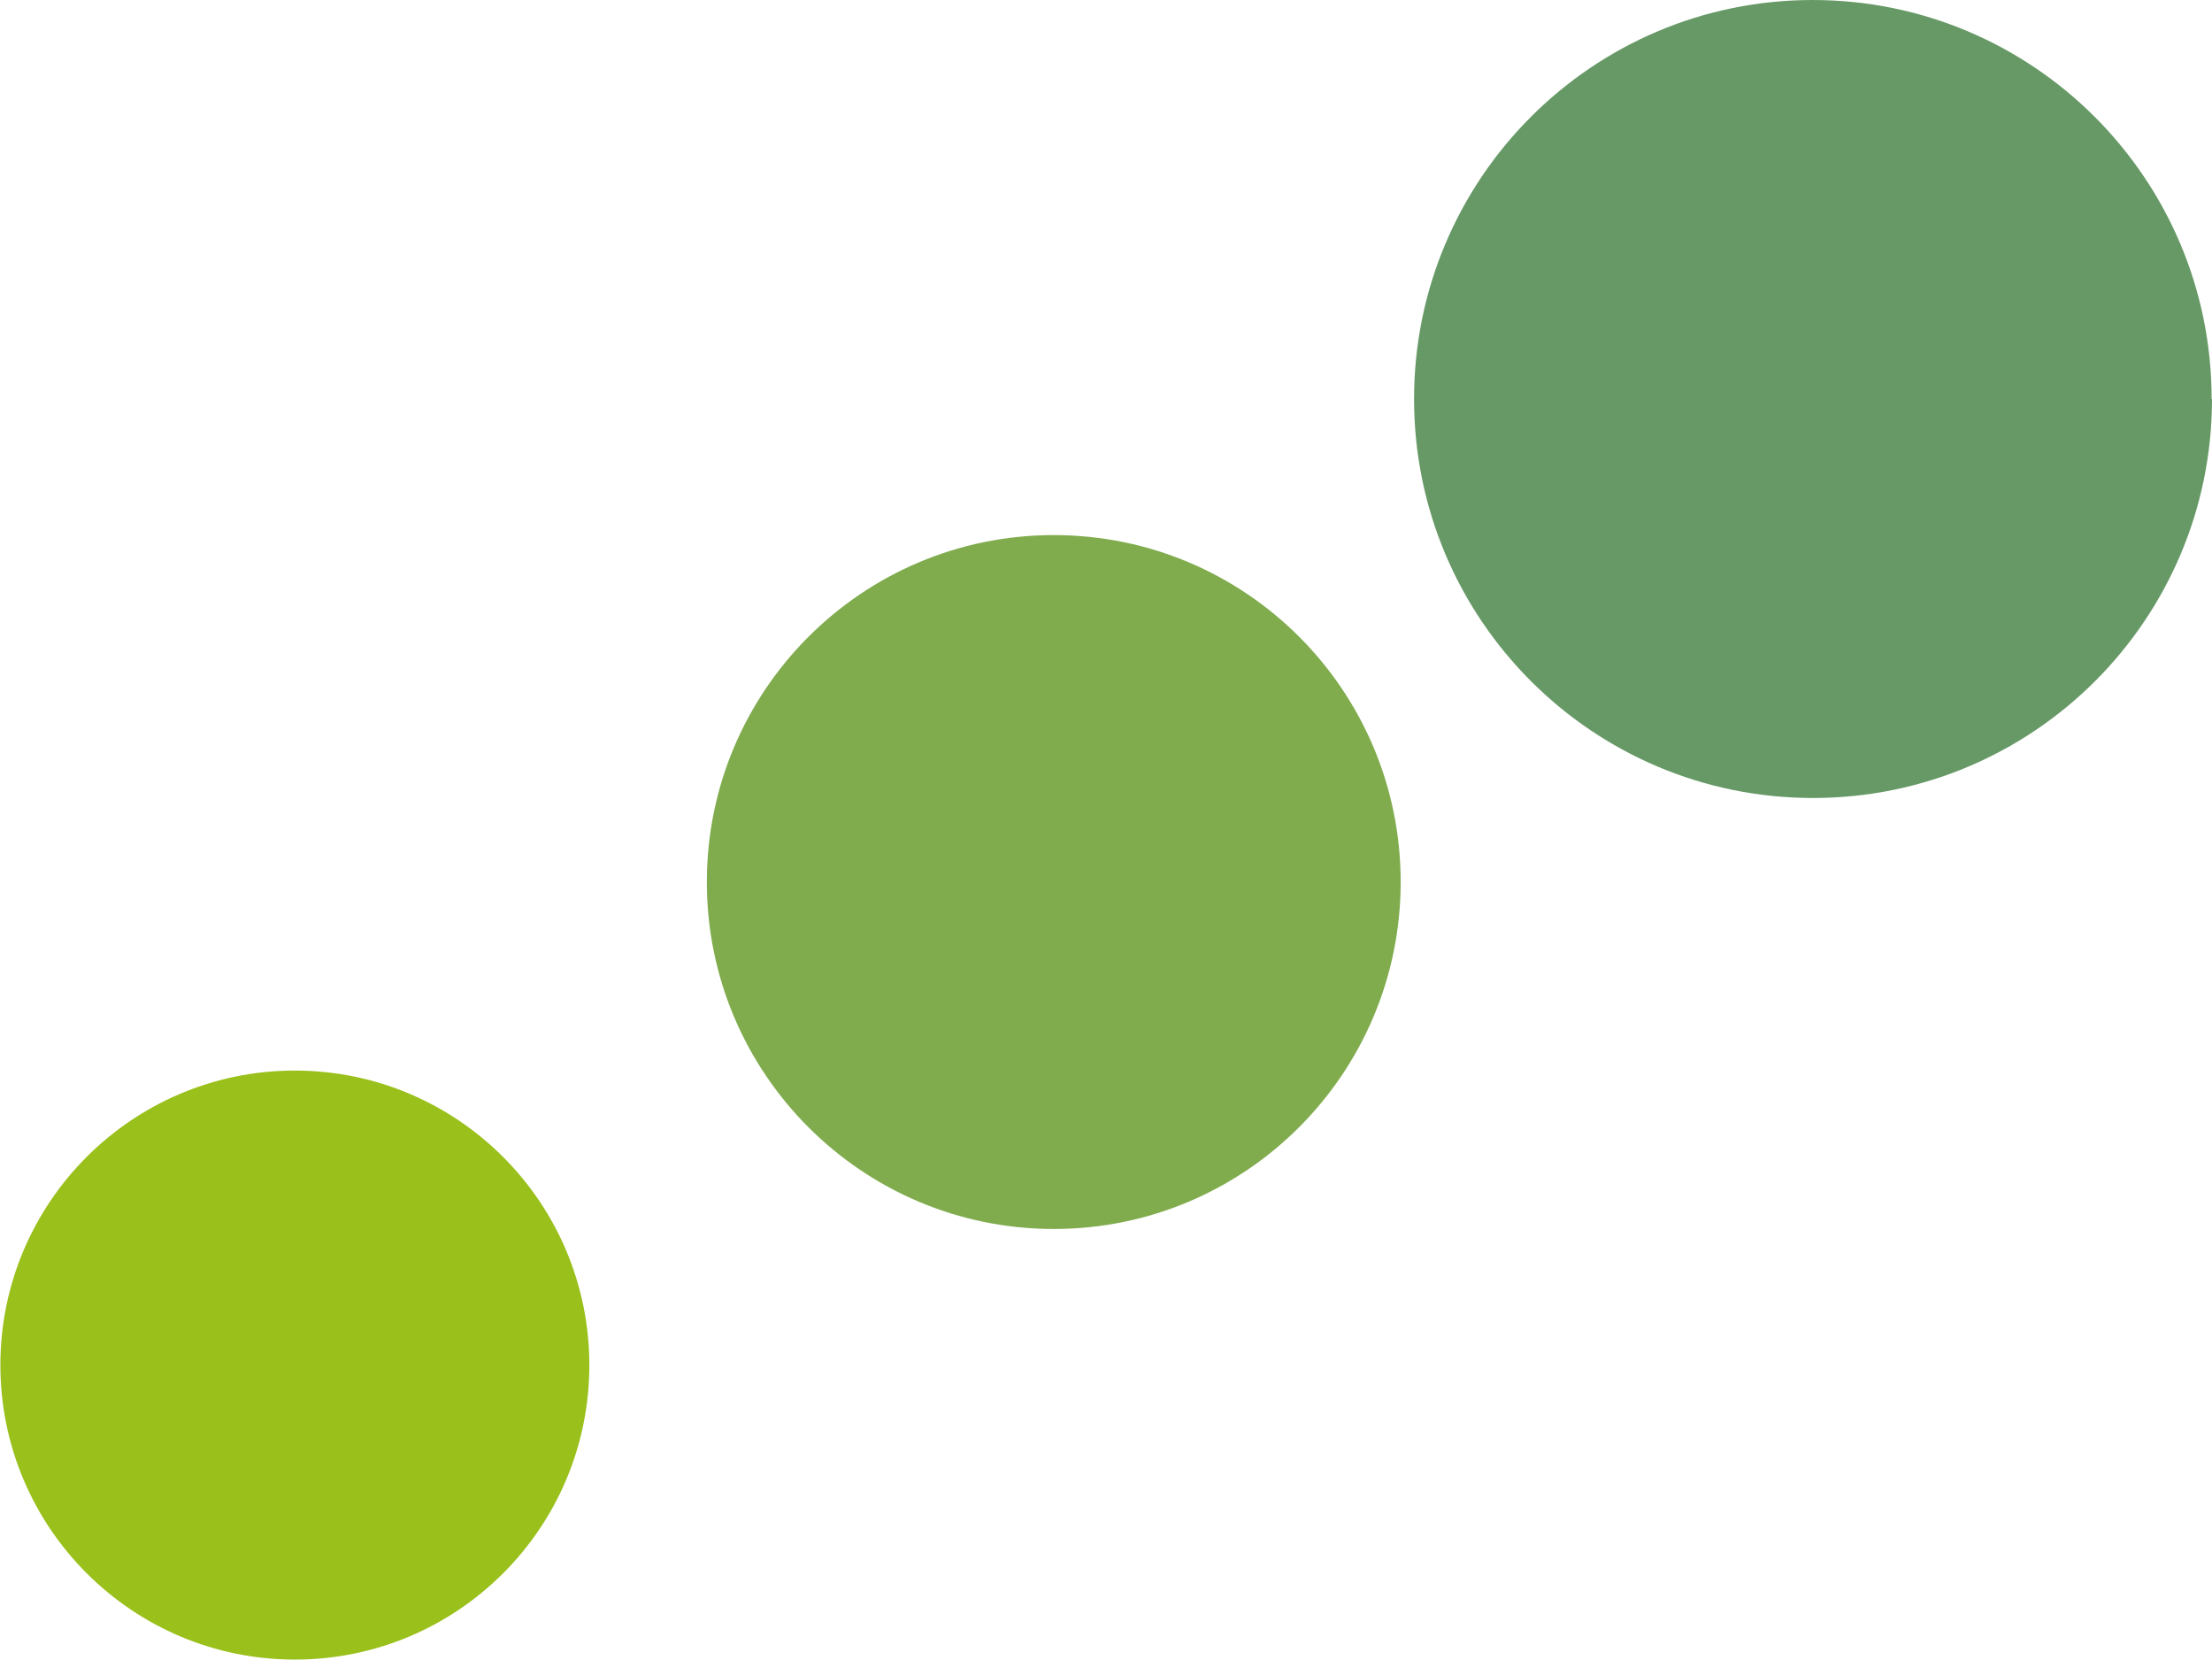
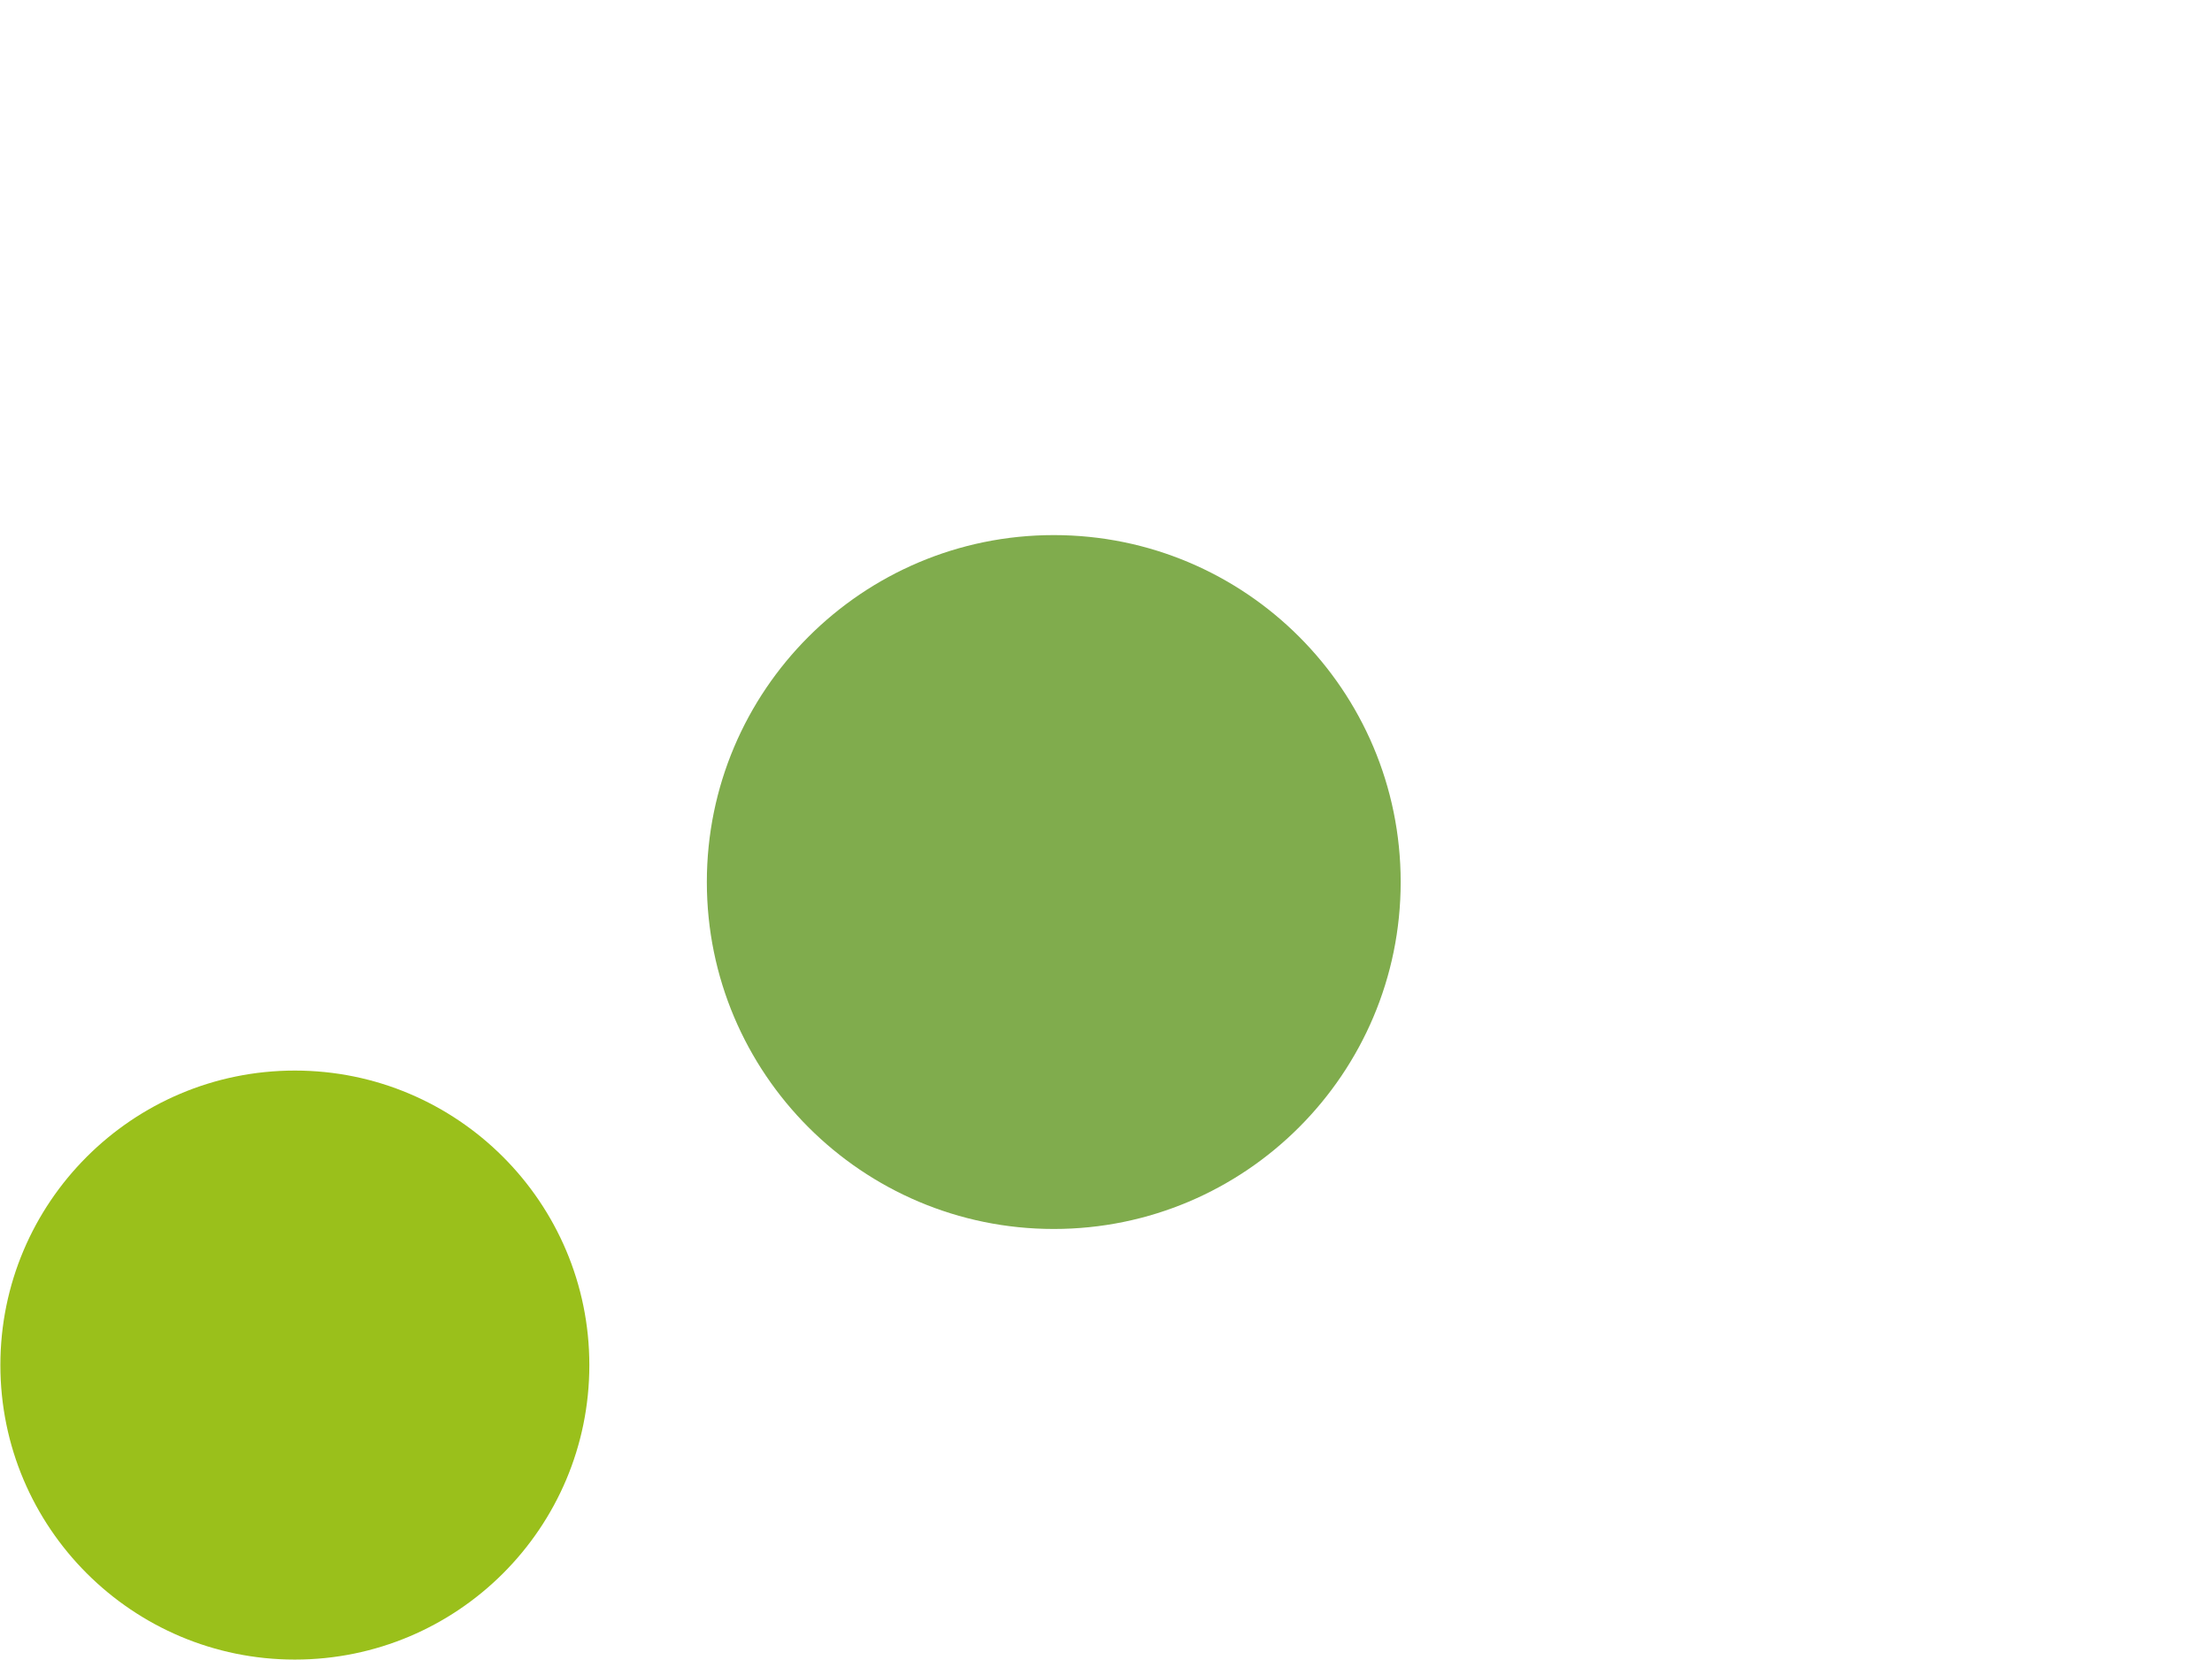
<svg xmlns="http://www.w3.org/2000/svg" id="Ebene_2" data-name="Ebene 2" viewBox="0 0 59.49 44.63">
  <defs>
    <style>
      .cls-1 {
        fill: #80ac4d;
      }

      .cls-2 {
        fill: #679966;
      }

      .cls-3 {
        fill: #9ac01b;
      }
    </style>
  </defs>
  <g id="Ebene_1-2" data-name="Ebene 1">
    <path class="cls-3" d="m15.85,36.71c0,4.38-3.55,7.92-7.92,7.92s-7.92-3.55-7.92-7.92,3.55-7.92,7.92-7.92,7.92,3.55,7.92,7.92Z" />
    <path class="cls-1" d="m37.67,23.72c0,5.15-4.18,9.33-9.33,9.33s-9.33-4.18-9.33-9.33,4.18-9.33,9.33-9.33,9.33,4.17,9.33,9.33" />
-     <path class="cls-2" d="m59.49,10.73c0,5.92-4.8,10.73-10.73,10.73s-10.73-4.81-10.73-10.73S42.83,0,48.75,0s10.73,4.8,10.73,10.73" />
  </g>
</svg>